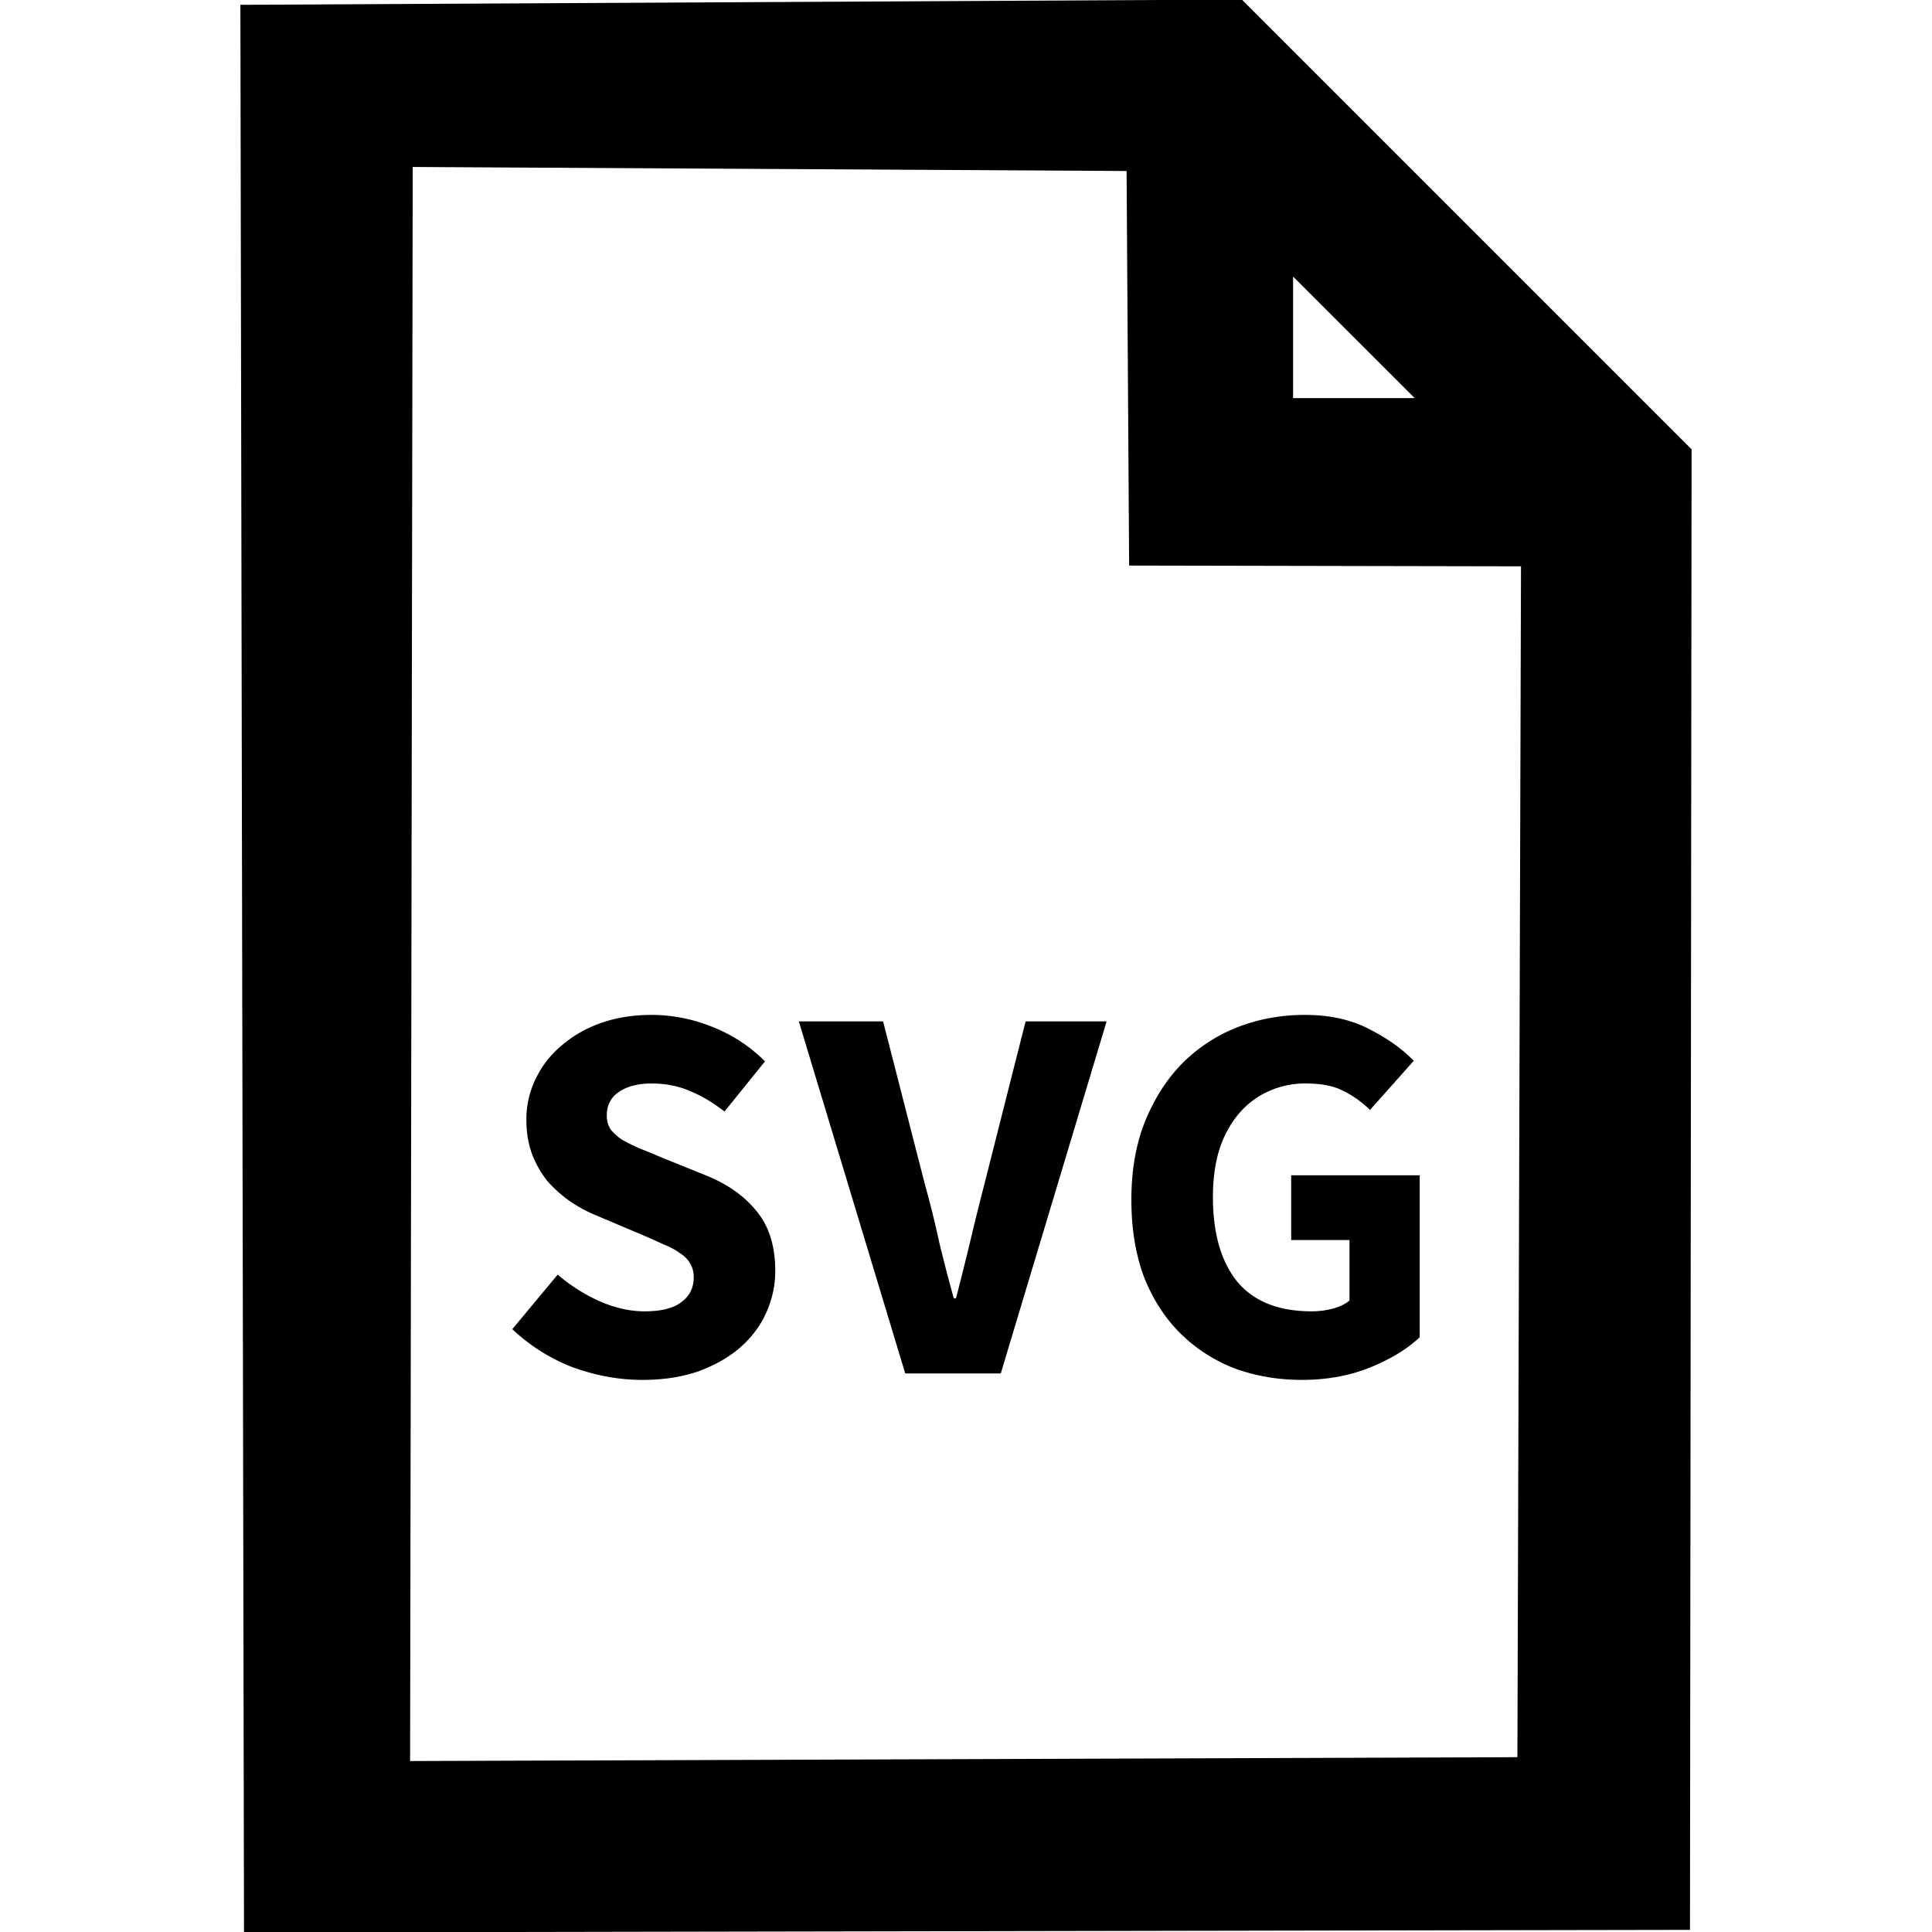
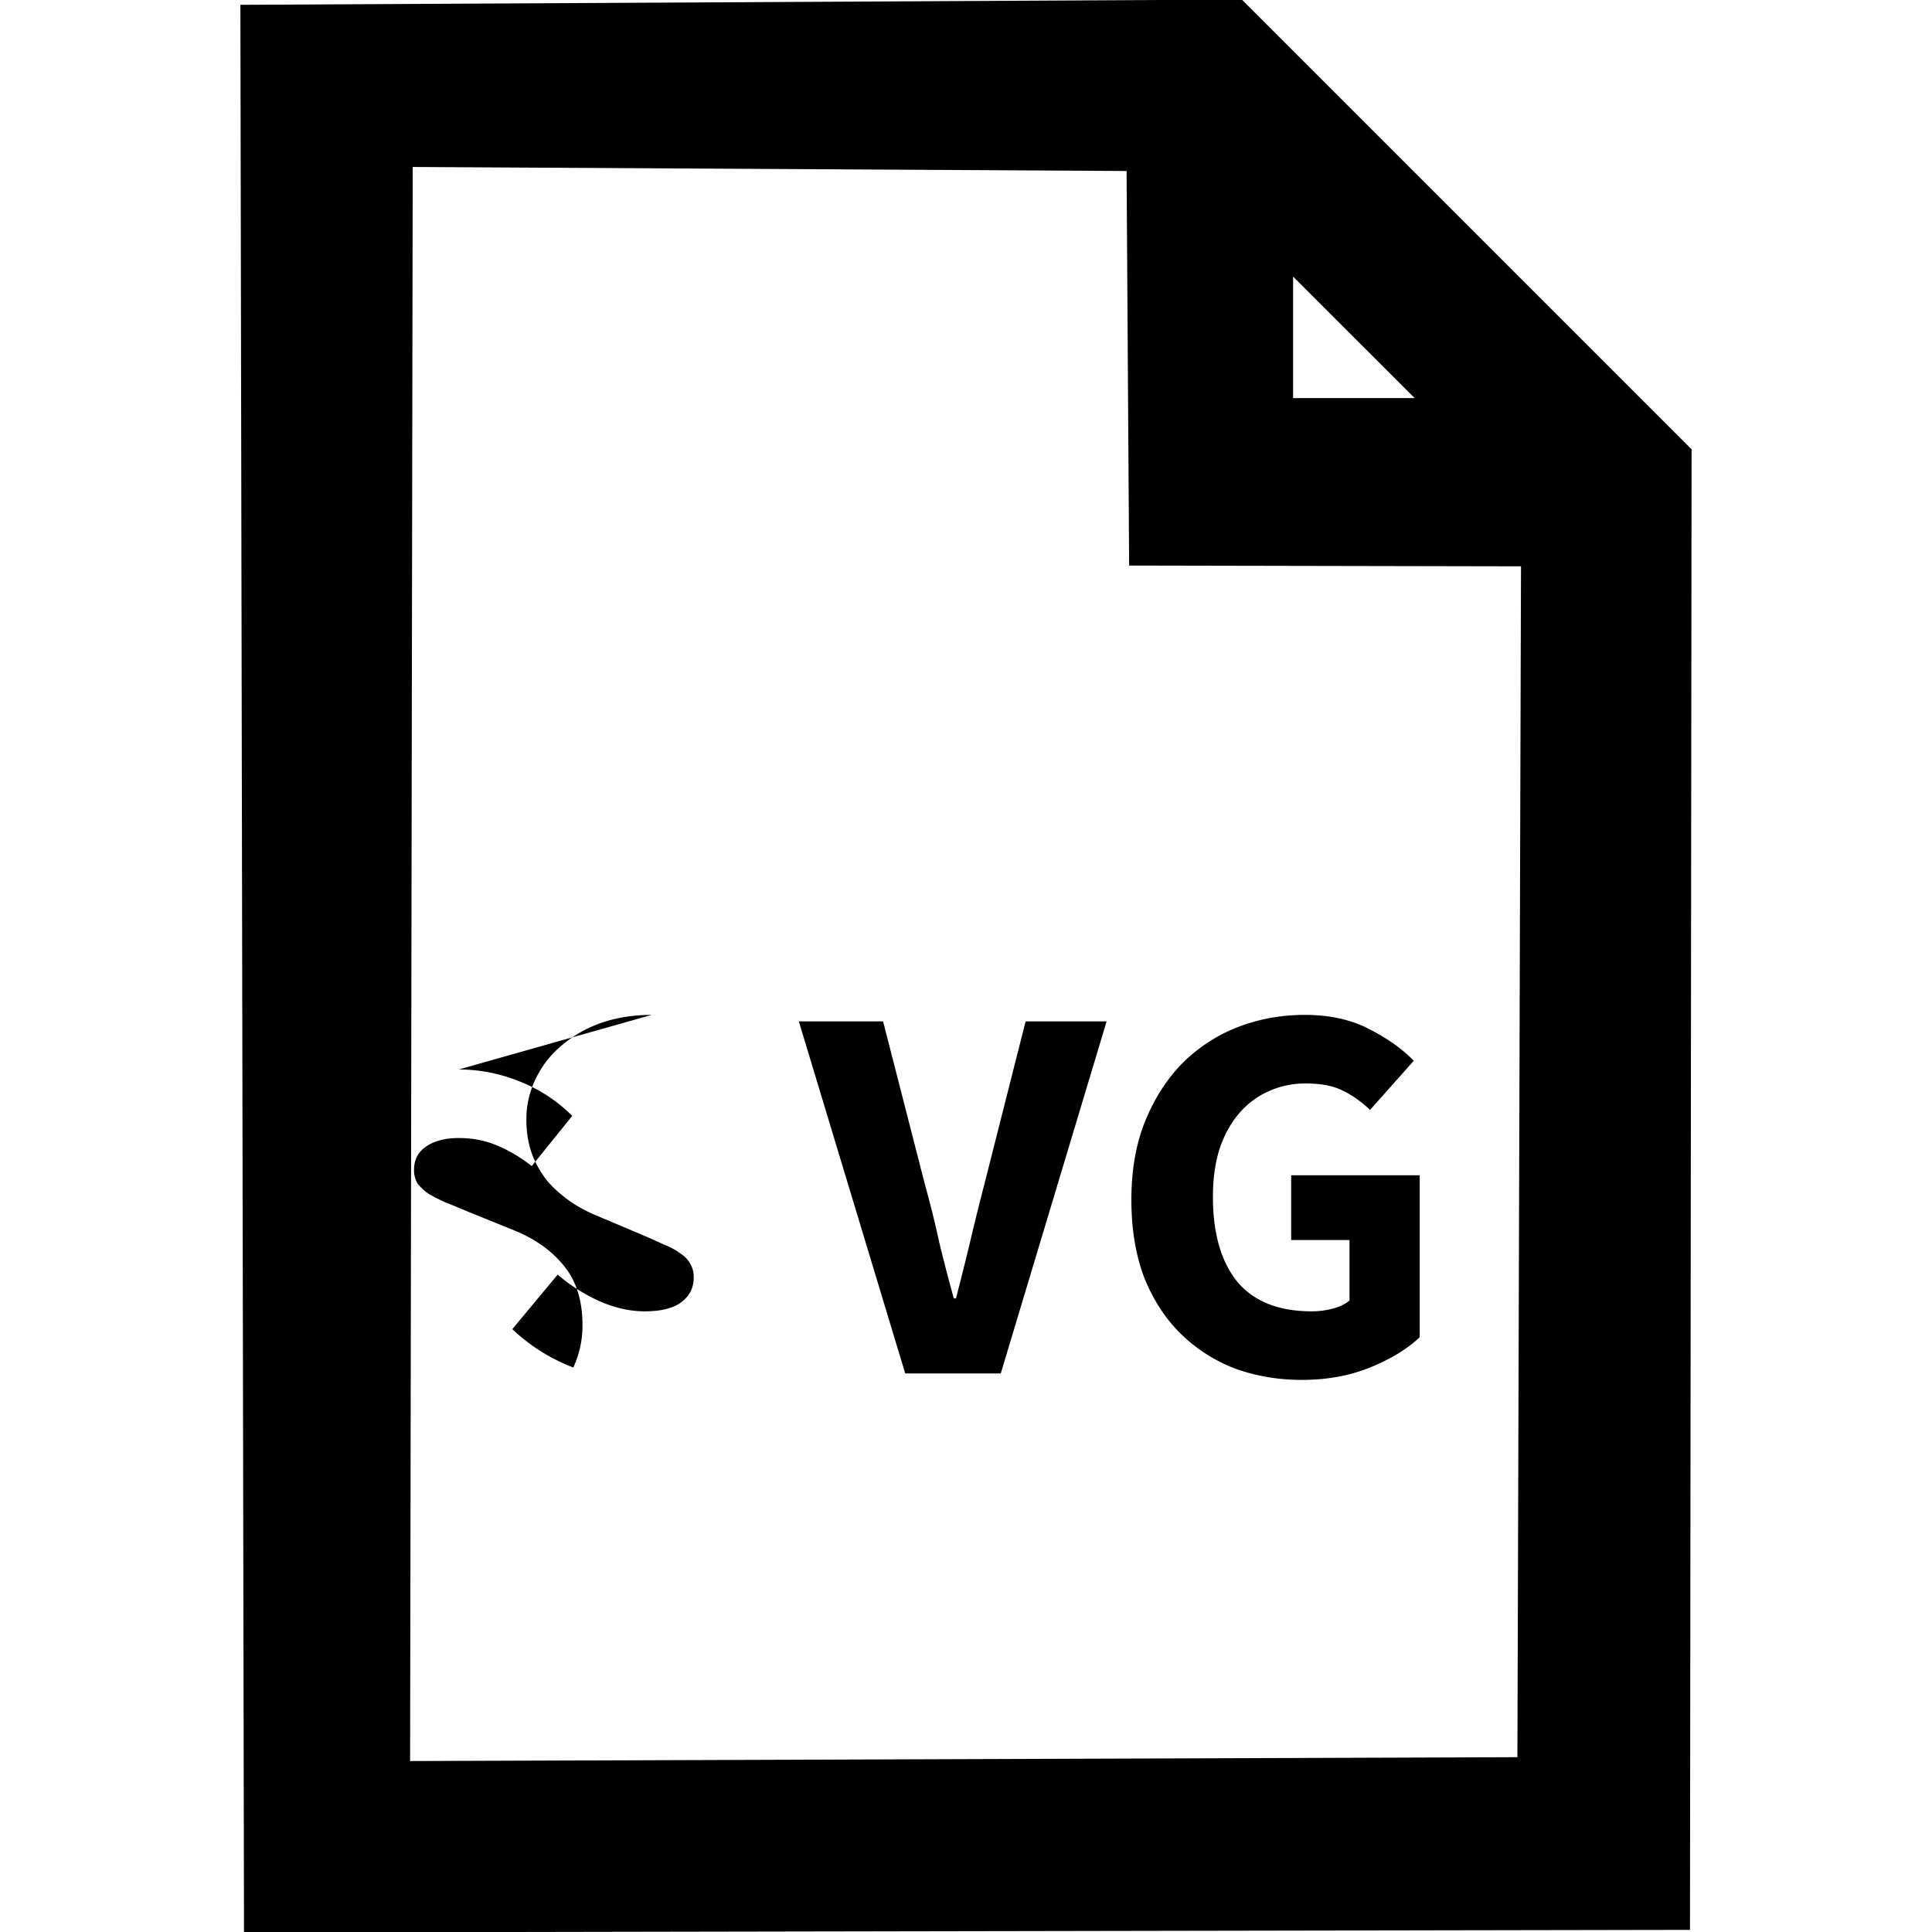
<svg xmlns="http://www.w3.org/2000/svg" width="500" height="500" viewBox="0 0 132.292 132.292">
-   <path d="M85.032-.03h-.216L16.46.33l.248 131.993 99.012-.177.11-101.378zM28.26 11.433l48.882.276.174 27.017 26.833.053-.246 81.543-75.822.264zm60.283 7.507l8.326 8.32h-8.326zm.795 50.554v.001c-1.627 0-3.167.283-4.621.85a11.027 11.027 0 00-3.772 2.477c-1.06 1.085-1.91 2.416-2.55 3.993-.617 1.553-.925 3.328-.925 5.324 0 2.02.295 3.807.887 5.36.616 1.529 1.454 2.81 2.514 3.846a10.802 10.802 0 003.698 2.366c1.43.518 2.957.776 4.584.776 1.701 0 3.254-.283 4.66-.85 1.404-.567 2.538-1.257 3.4-2.07V80.475h-8.8v4.437h3.993v4.141c-.295.246-.677.431-1.146.554a5.642 5.642 0 01-1.441.185c-2.268 0-3.969-.678-5.102-2.033-1.11-1.38-1.664-3.316-1.664-5.805 0-1.208.148-2.292.444-3.253.32-.962.763-1.775 1.33-2.44a5.669 5.669 0 011.997-1.517 6.018 6.018 0 012.588-.554c1.035 0 1.873.16 2.514.48.665.32 1.294.765 1.886 1.331l2.994-3.364c-.788-.813-1.811-1.54-3.068-2.181-1.233-.641-2.7-.961-4.4-.962zm-44.719.001c-1.256 0-2.415.184-3.474.554-1.036.37-1.935.888-2.7 1.553a6.685 6.685 0 00-1.774 2.292 6.264 6.264 0 00-.628 2.773c0 .888.134 1.688.406 2.403.27.69.628 1.307 1.072 1.85.468.517.986.973 1.553 1.367a9.898 9.898 0 001.811.962l3.143 1.33c.517.222.986.432 1.405.629.444.172.813.37 1.109.591.32.198.555.432.702.703.172.271.259.592.259.961 0 .715-.283 1.282-.85 1.701-.543.419-1.38.628-2.514.628-1.011 0-2.046-.234-3.106-.702a11.857 11.857 0 01-2.847-1.812l-3.106 3.735a12.603 12.603 0 004.178 2.625c1.578.567 3.155.85 4.732.85 1.43 0 2.712-.198 3.846-.592 1.133-.42 2.082-.961 2.846-1.627.789-.69 1.38-1.479 1.775-2.366a6.83 6.83 0 00.628-2.884c0-1.7-.43-3.068-1.293-4.103-.839-1.036-1.997-1.85-3.476-2.44l-3.105-1.257c-.518-.223-.998-.42-1.442-.592a13.296 13.296 0 01-1.183-.591 3.659 3.659 0 01-.776-.703 1.752 1.752 0 01-.26-.962c0-.69.272-1.22.814-1.59.567-.394 1.32-.59 2.256-.59.96 0 1.835.172 2.624.517.789.32 1.577.788 2.366 1.404l2.773-3.437a10.49 10.49 0 00-3.623-2.366 11.059 11.059 0 00-4.14-.814zm10.08.443l7.285 24.106h6.543l7.247-24.106h-5.546l-2.847 11.24c-.345 1.33-.665 2.625-.96 3.882a217.734 217.734 0 01-.962 3.845h-.148c-.37-1.331-.702-2.613-.998-3.845a68.36 68.36 0 00-.961-3.882l-2.884-11.24h-5.768z" />
+   <path d="M85.032-.03h-.216L16.46.33l.248 131.993 99.012-.177.11-101.378zM28.26 11.433l48.882.276.174 27.017 26.833.053-.246 81.543-75.822.264zm60.283 7.507l8.326 8.32h-8.326zm.795 50.554v.001c-1.627 0-3.167.283-4.621.85a11.027 11.027 0 00-3.772 2.477c-1.06 1.085-1.91 2.416-2.55 3.993-.617 1.553-.925 3.328-.925 5.324 0 2.02.295 3.807.887 5.36.616 1.529 1.454 2.81 2.514 3.846a10.802 10.802 0 003.698 2.366c1.43.518 2.957.776 4.584.776 1.701 0 3.254-.283 4.66-.85 1.404-.567 2.538-1.257 3.4-2.07V80.475h-8.8v4.437h3.993v4.141c-.295.246-.677.431-1.146.554a5.642 5.642 0 01-1.441.185c-2.268 0-3.969-.678-5.102-2.033-1.11-1.38-1.664-3.316-1.664-5.805 0-1.208.148-2.292.444-3.253.32-.962.763-1.775 1.33-2.44a5.669 5.669 0 011.997-1.517 6.018 6.018 0 012.588-.554c1.035 0 1.873.16 2.514.48.665.32 1.294.765 1.886 1.331l2.994-3.364c-.788-.813-1.811-1.54-3.068-2.181-1.233-.641-2.7-.961-4.4-.962zm-44.719.001c-1.256 0-2.415.184-3.474.554-1.036.37-1.935.888-2.7 1.553a6.685 6.685 0 00-1.774 2.292 6.264 6.264 0 00-.628 2.773c0 .888.134 1.688.406 2.403.27.69.628 1.307 1.072 1.85.468.517.986.973 1.553 1.367a9.898 9.898 0 001.811.962l3.143 1.33c.517.222.986.432 1.405.629.444.172.813.37 1.109.591.32.198.555.432.702.703.172.271.259.592.259.961 0 .715-.283 1.282-.85 1.701-.543.419-1.38.628-2.514.628-1.011 0-2.046-.234-3.106-.702a11.857 11.857 0 01-2.847-1.812l-3.106 3.735a12.603 12.603 0 004.178 2.625a6.83 6.83 0 00.628-2.884c0-1.7-.43-3.068-1.293-4.103-.839-1.036-1.997-1.85-3.476-2.44l-3.105-1.257c-.518-.223-.998-.42-1.442-.592a13.296 13.296 0 01-1.183-.591 3.659 3.659 0 01-.776-.703 1.752 1.752 0 01-.26-.962c0-.69.272-1.22.814-1.59.567-.394 1.32-.59 2.256-.59.96 0 1.835.172 2.624.517.789.32 1.577.788 2.366 1.404l2.773-3.437a10.49 10.49 0 00-3.623-2.366 11.059 11.059 0 00-4.14-.814zm10.08.443l7.285 24.106h6.543l7.247-24.106h-5.546l-2.847 11.24c-.345 1.33-.665 2.625-.96 3.882a217.734 217.734 0 01-.962 3.845h-.148c-.37-1.331-.702-2.613-.998-3.845a68.36 68.36 0 00-.961-3.882l-2.884-11.24h-5.768z" />
</svg>